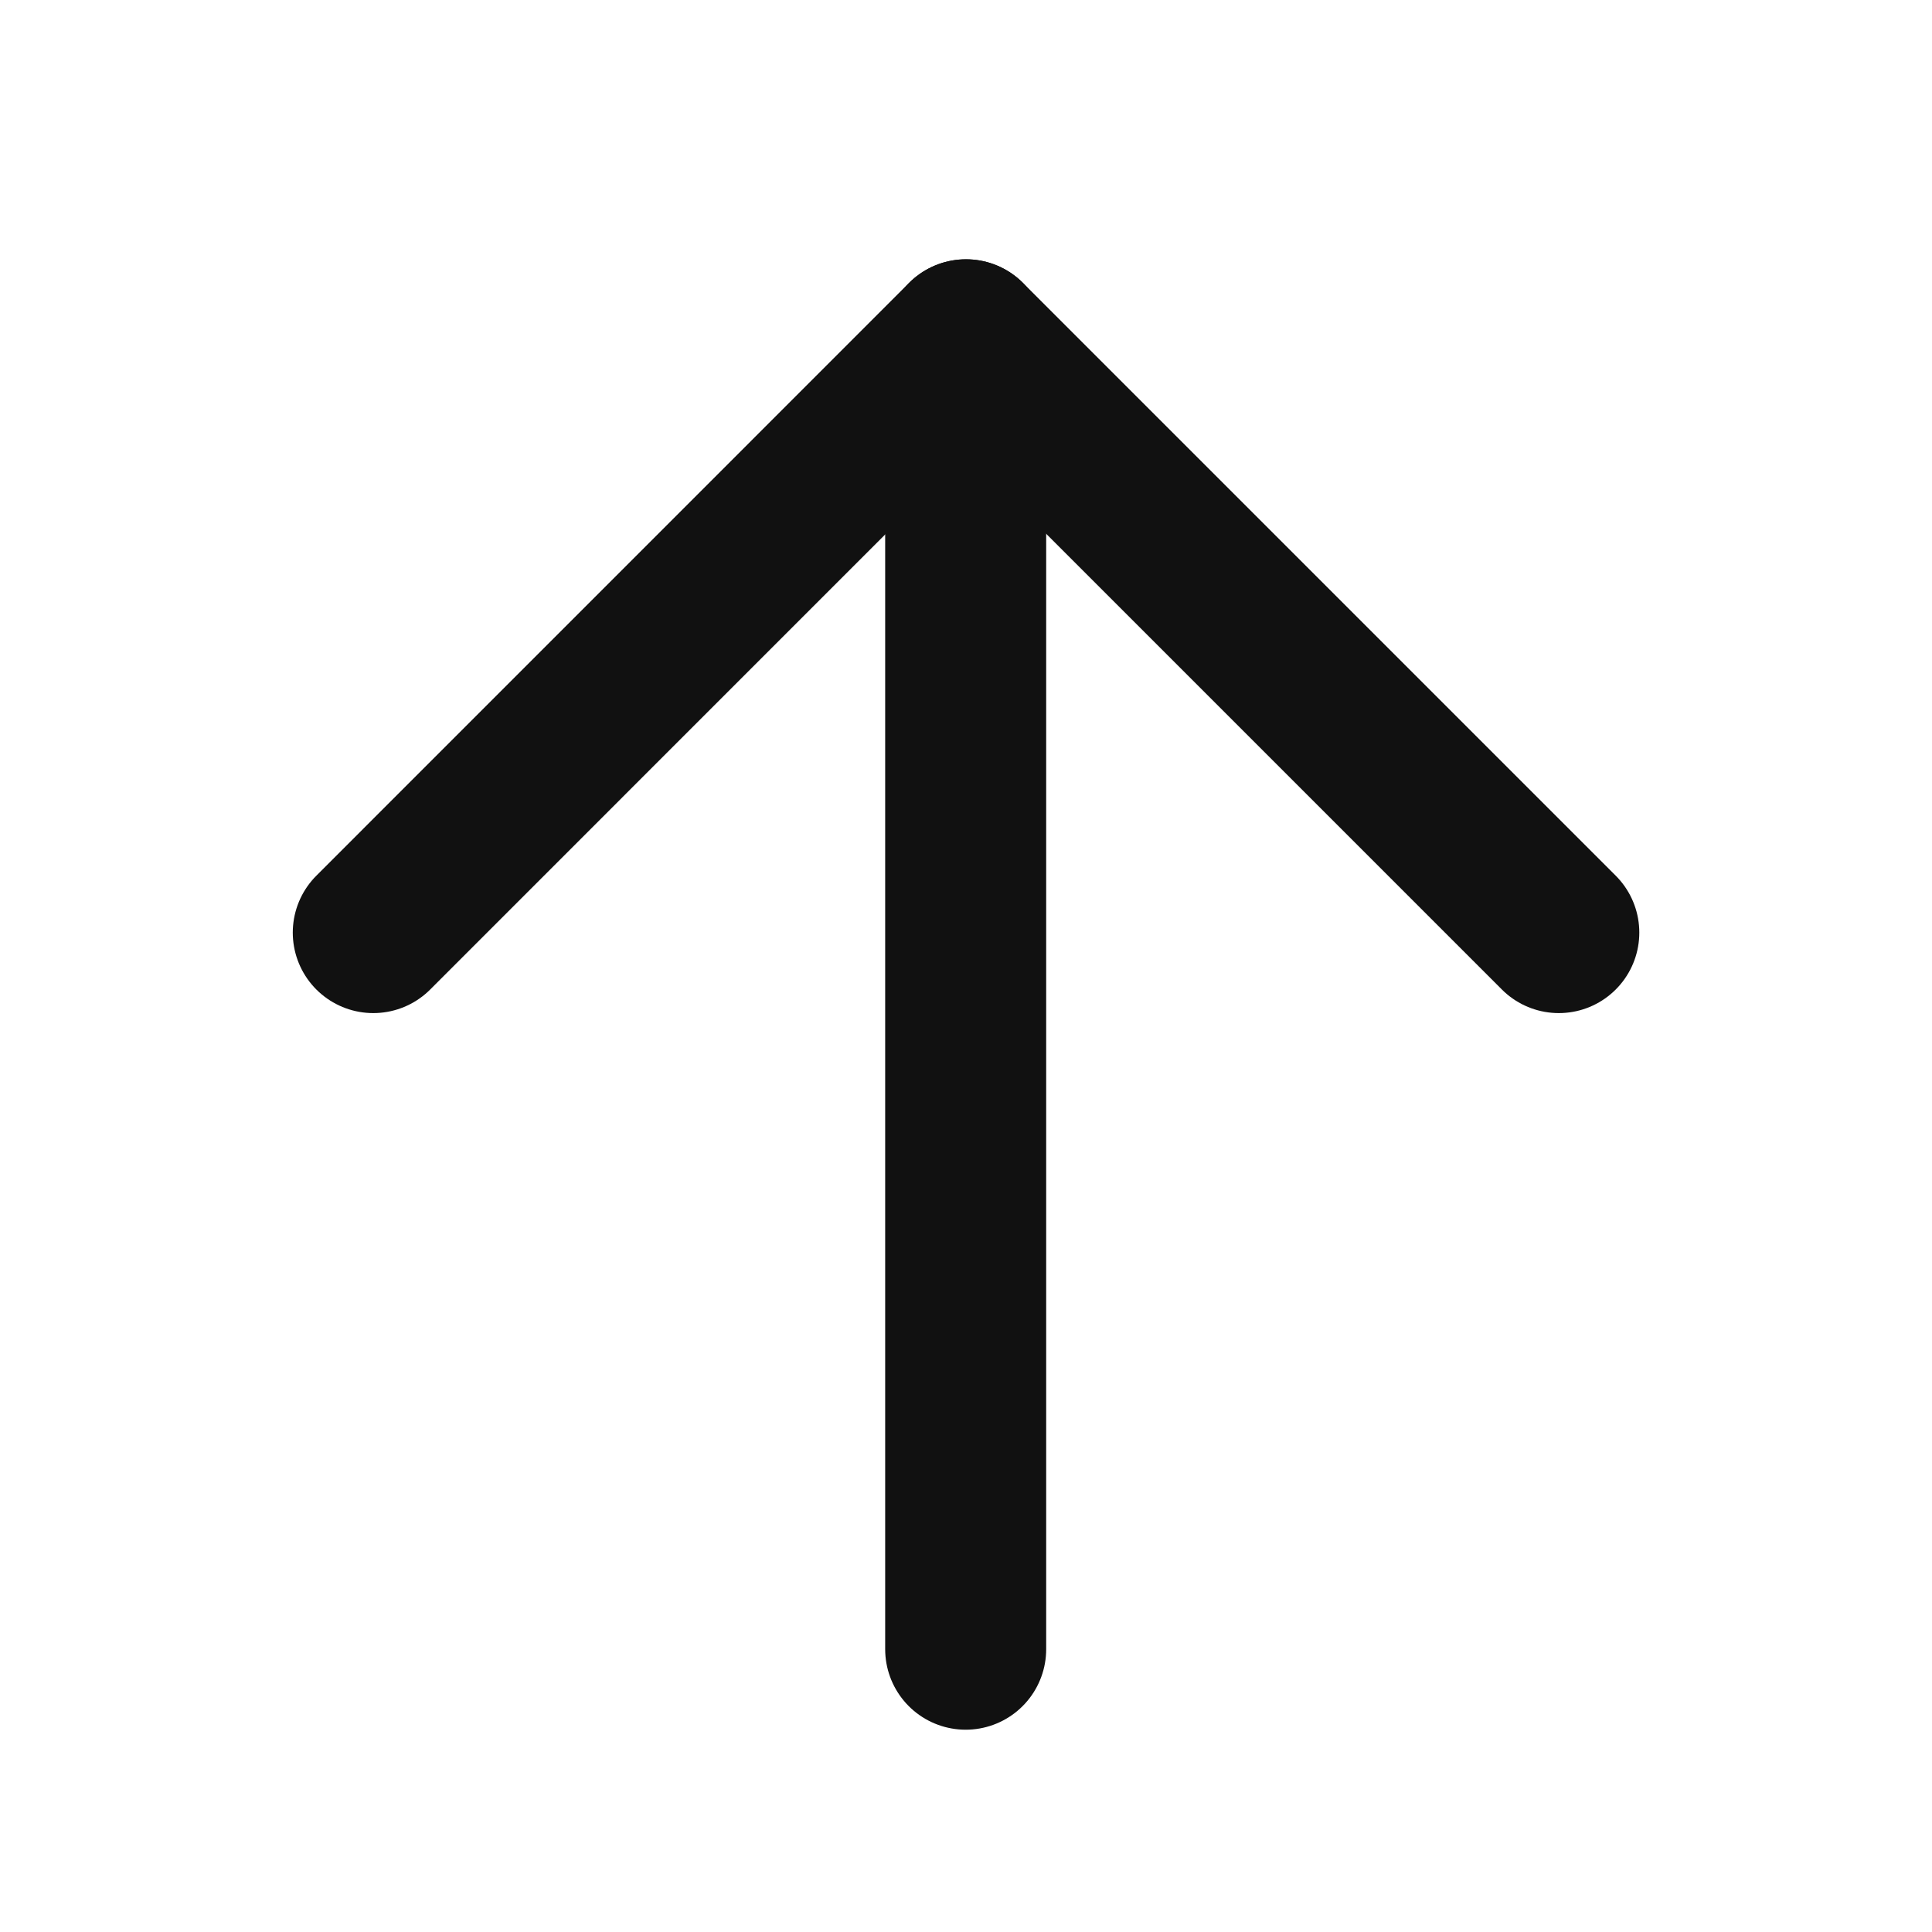
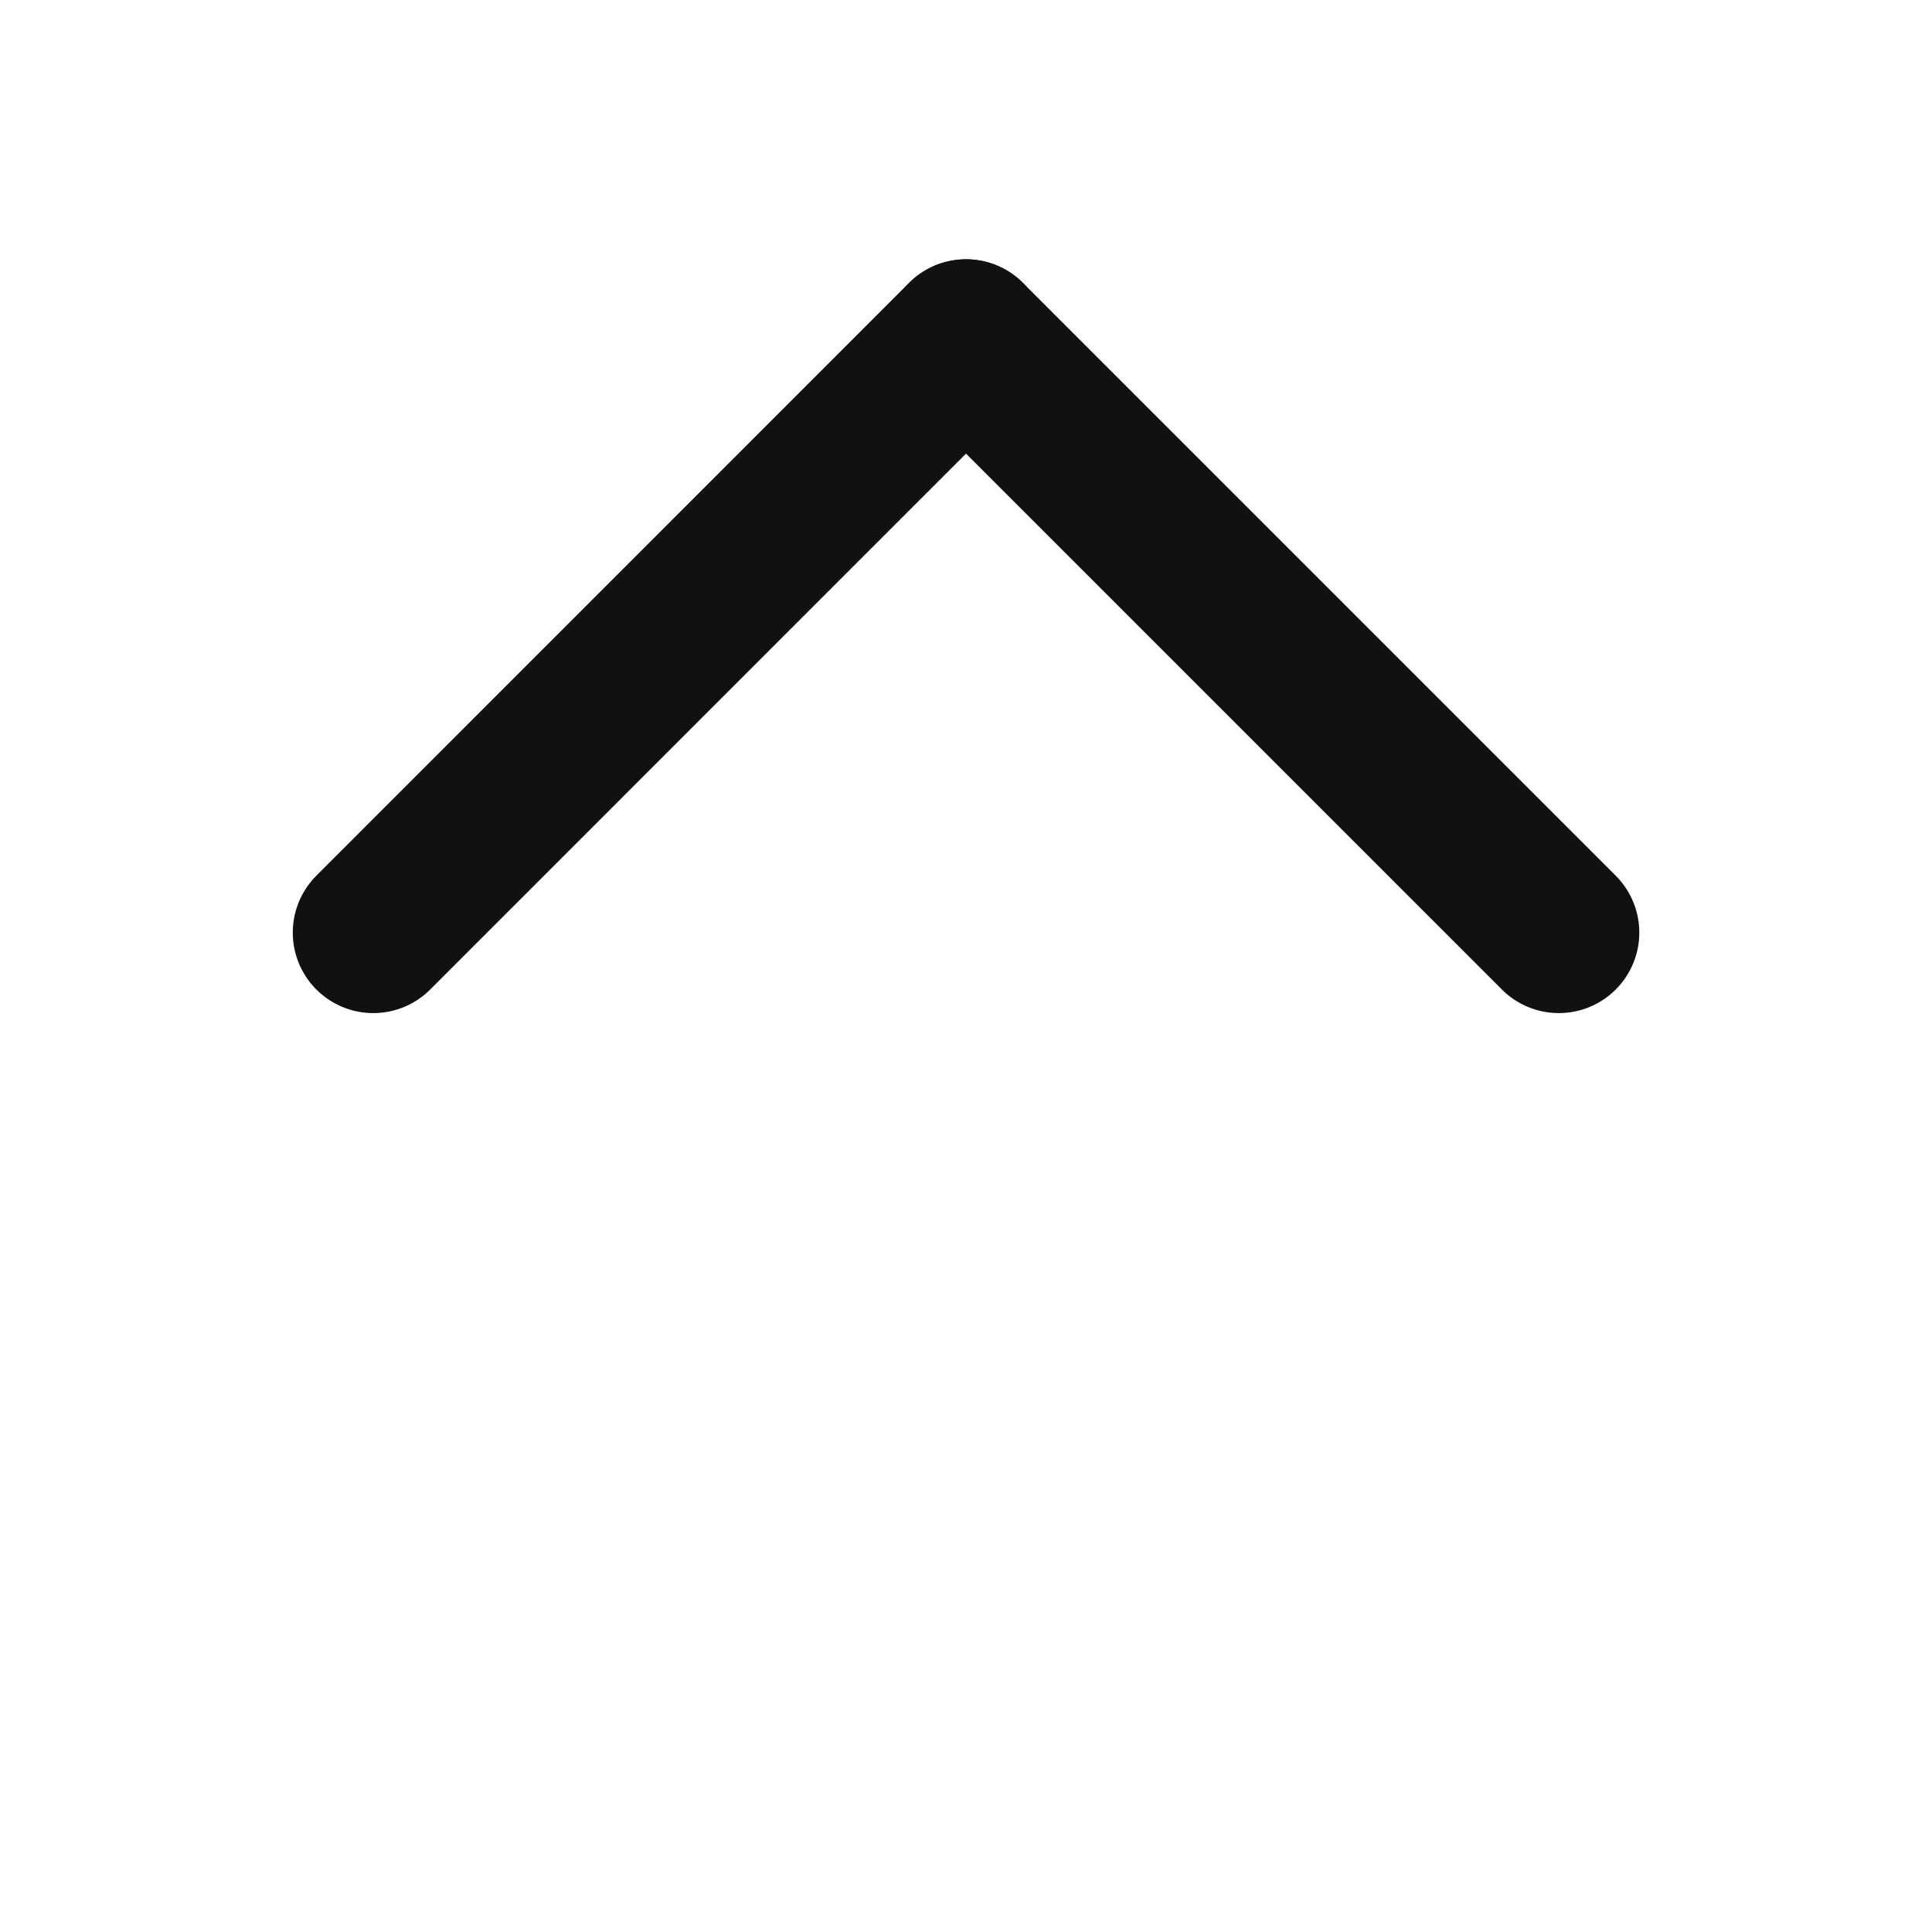
<svg xmlns="http://www.w3.org/2000/svg" width="24" height="24" viewBox="0 0 24 24" fill="none">
  <g id="Frame" clip-path="url(#clip0_223_1305)">
    <g id="Group 1948763673">
-       <path id="Vector" d="M11.996 4.473L11.996 20.487" stroke="#111111" stroke-width="2" stroke-linecap="round" stroke-linejoin="round" />
      <path id="Vector_2" d="M19.364 11.585L12 4.221" stroke="#111111" stroke-width="2" stroke-linecap="round" stroke-linejoin="round" />
      <path id="Vector_3" d="M4.637 11.585L12 4.221" stroke="#111111" stroke-width="2" stroke-linecap="round" stroke-linejoin="round" />
    </g>
  </g>
  <defs>
    <clipPath id="clip0_223_1305">
      <rect width="24" height="24" fill="white" />
    </clipPath>
  </defs>
</svg>